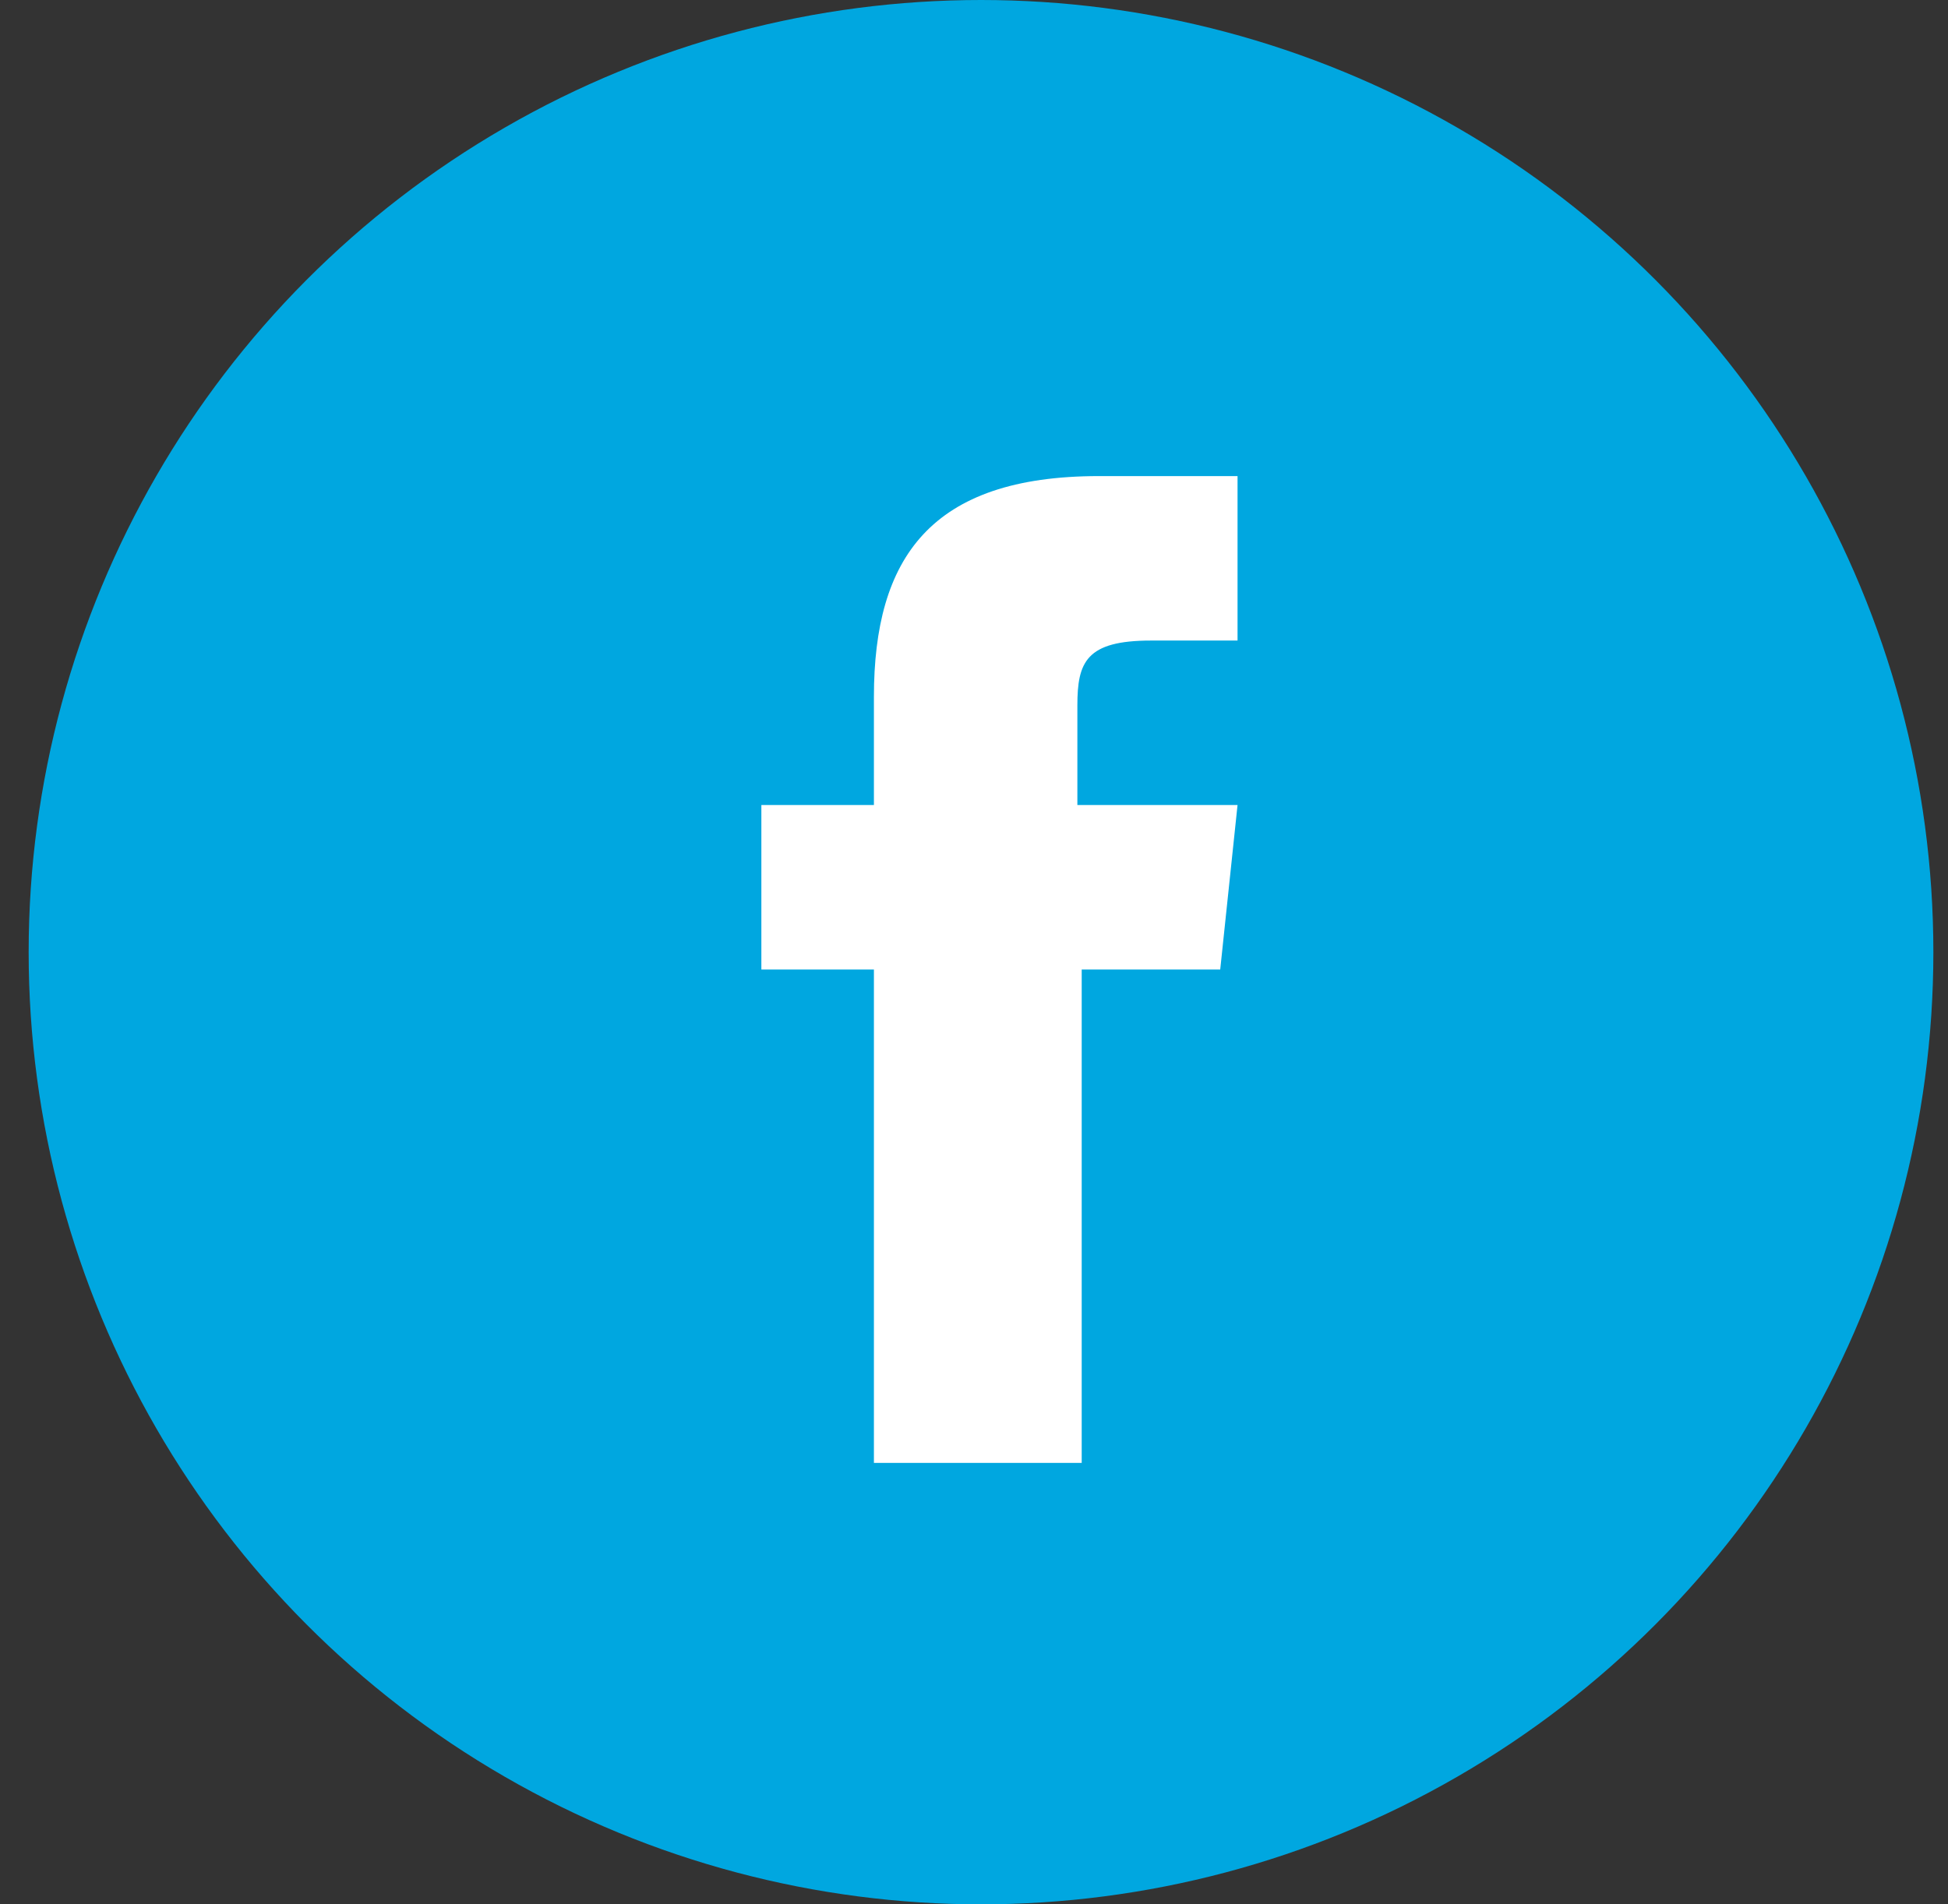
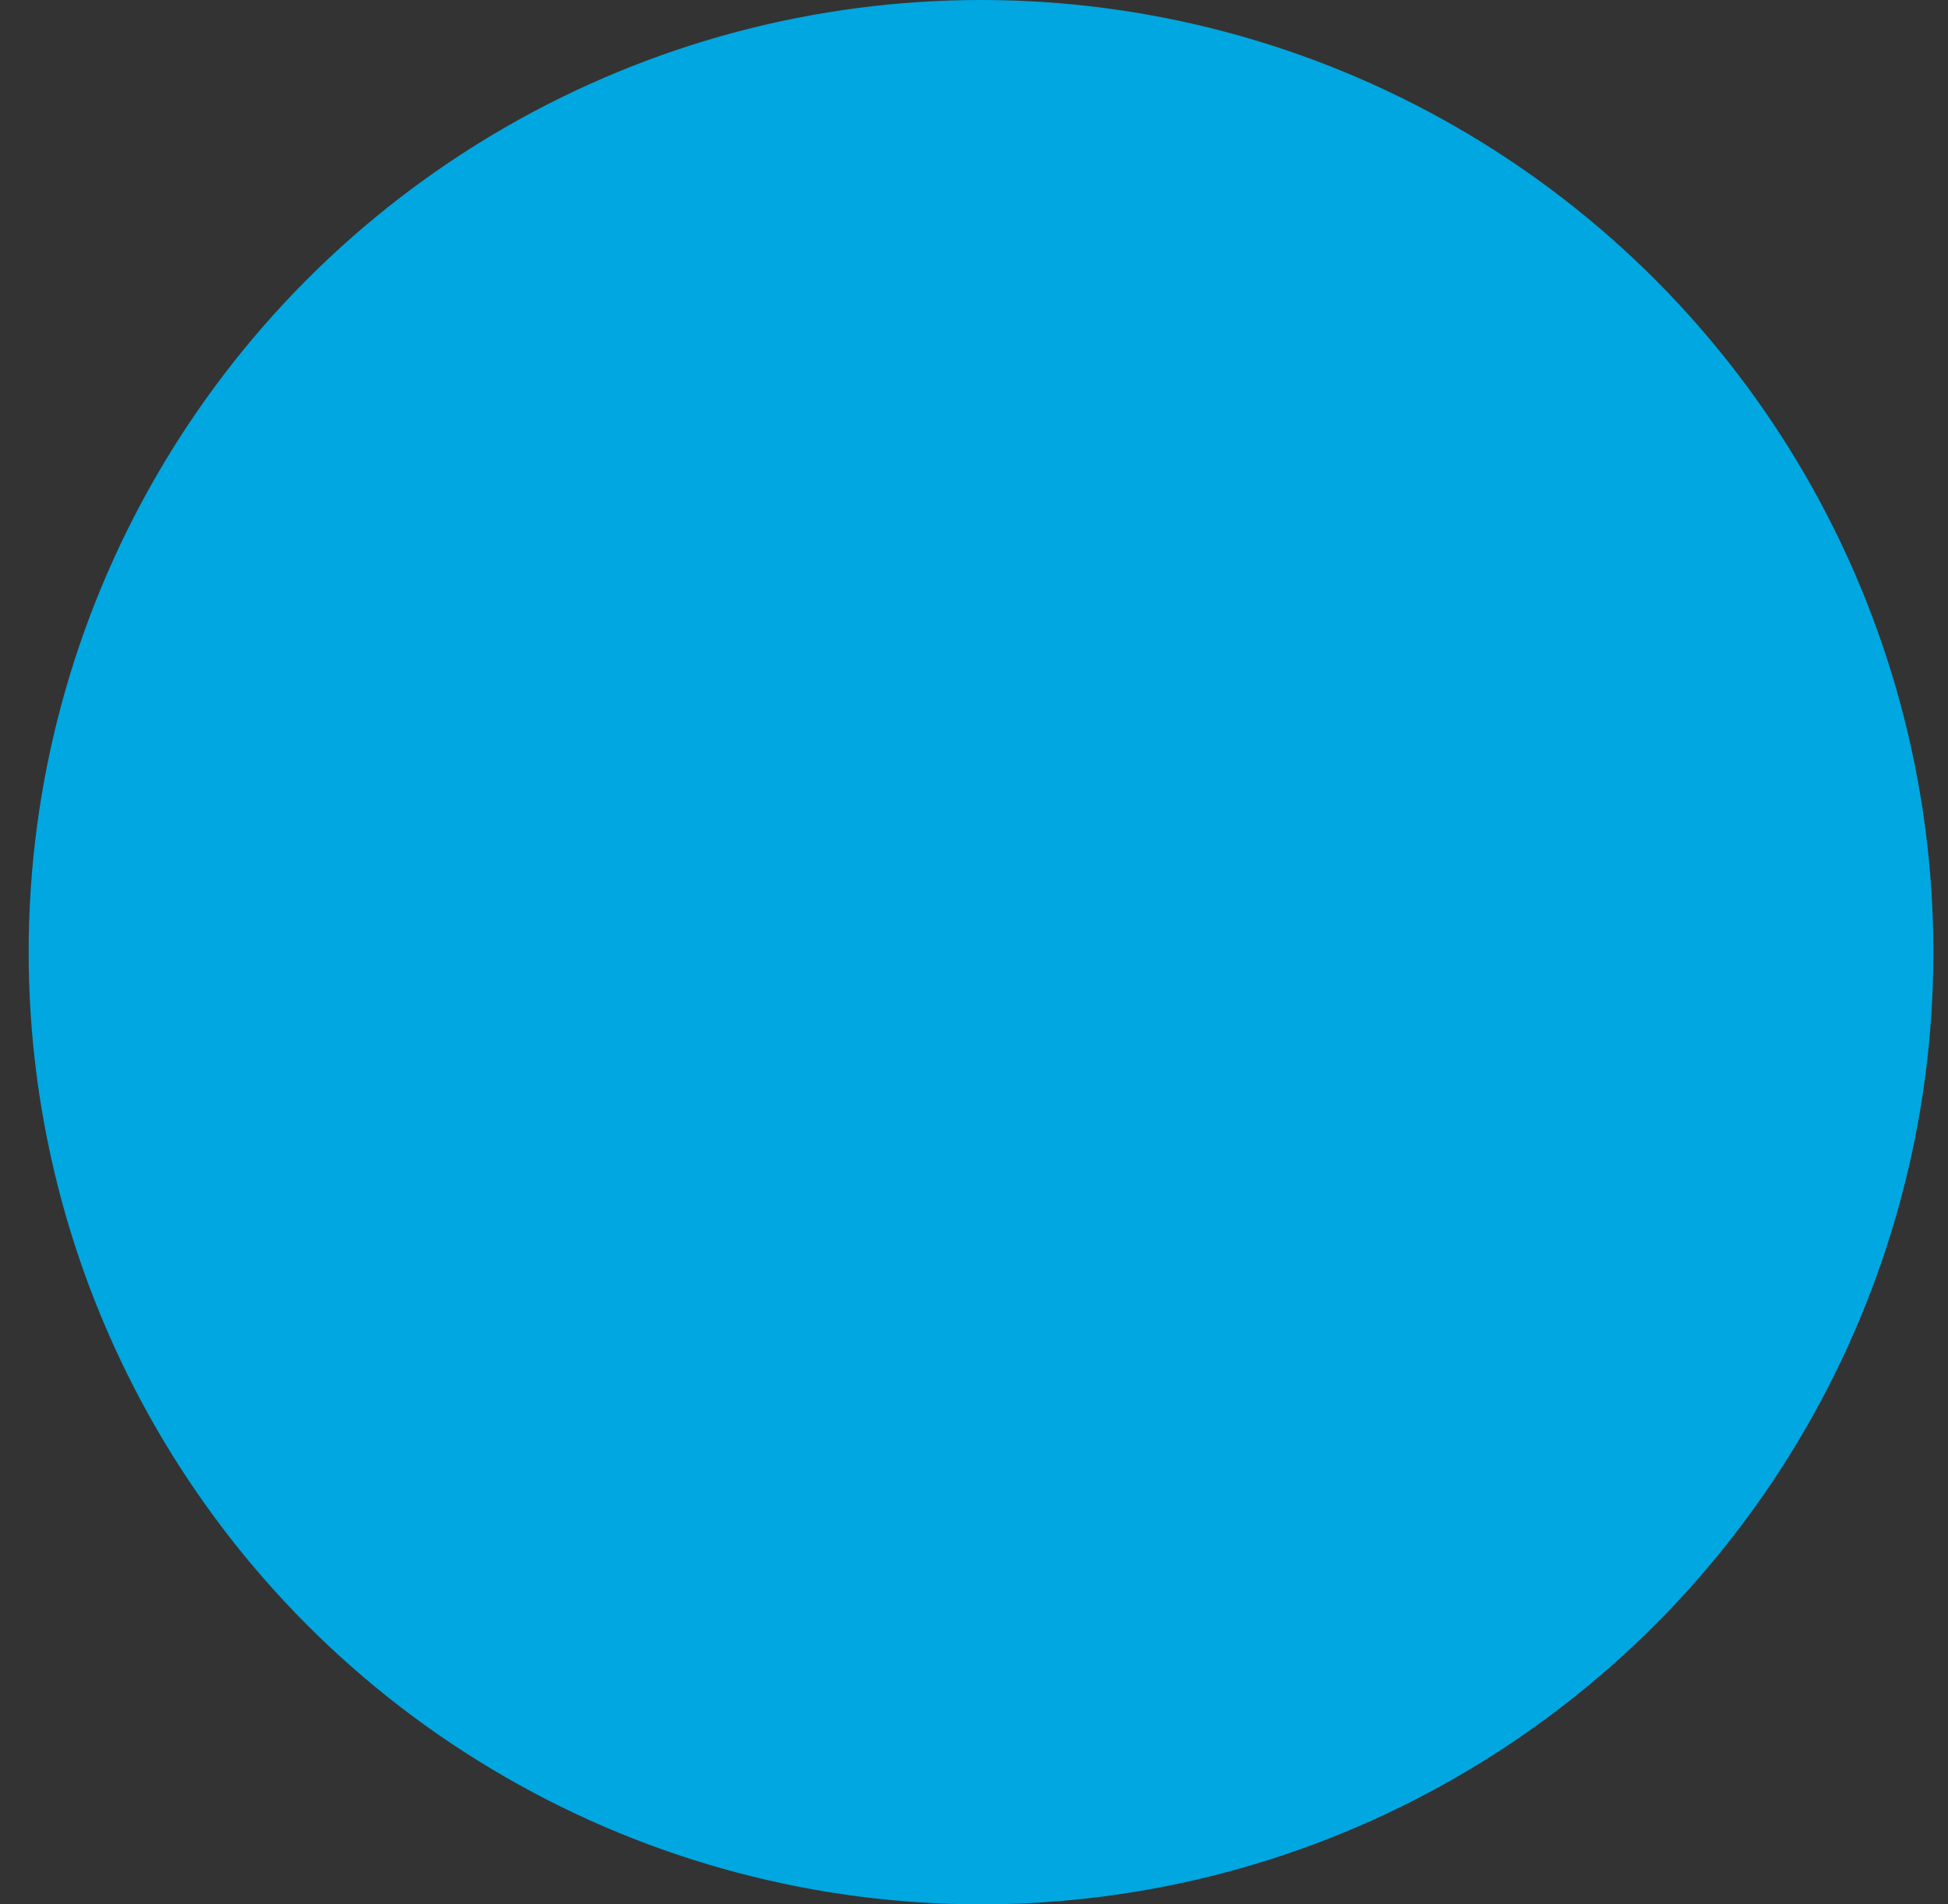
<svg xmlns="http://www.w3.org/2000/svg" version="1.1" id="Layer_1" x="0px" y="0px" viewBox="0 0 45 44" style="enable-background:new 0 0 45 44;" xml:space="preserve">
  <rect x="0" y="0" width="45" height="44" fill="#333333" stroke="none" />
  <style type="text/css">
	.st0{fill-rule:evenodd;clip-rule:evenodd;fill:#00A7E0;}
	.st1{fill:#FFFFFF;}
</style>
  <g id="Symbols">
    <g id="floater" transform="translate(-1727, -30)">
      <g id="Group-11">
        <g id="Group-4" transform="translate(1666, 30)">
          <g id="Group-12" transform="translate(61.662, 0)">
            <g id="Group-8">
              <ellipse id="Oval-2-Copy" class="st0" cx="22" cy="22" rx="22" ry="22" />
              <g id="social-facebook" transform="translate(16.926, 11)">
-                 <path id="Shape" class="st1" d="M7.3,7.6V5.3c0-1,0.2-1.5,1.7-1.5H11V0H7.8C3.9,0,2.6,1.9,2.6,5.1v2.5H0v3.8h2.6v11.4h4.8         V11.4h3.2L11,7.6H7.3z" />
-               </g>
+                 </g>
            </g>
          </g>
        </g>
      </g>
    </g>
  </g>
</svg>